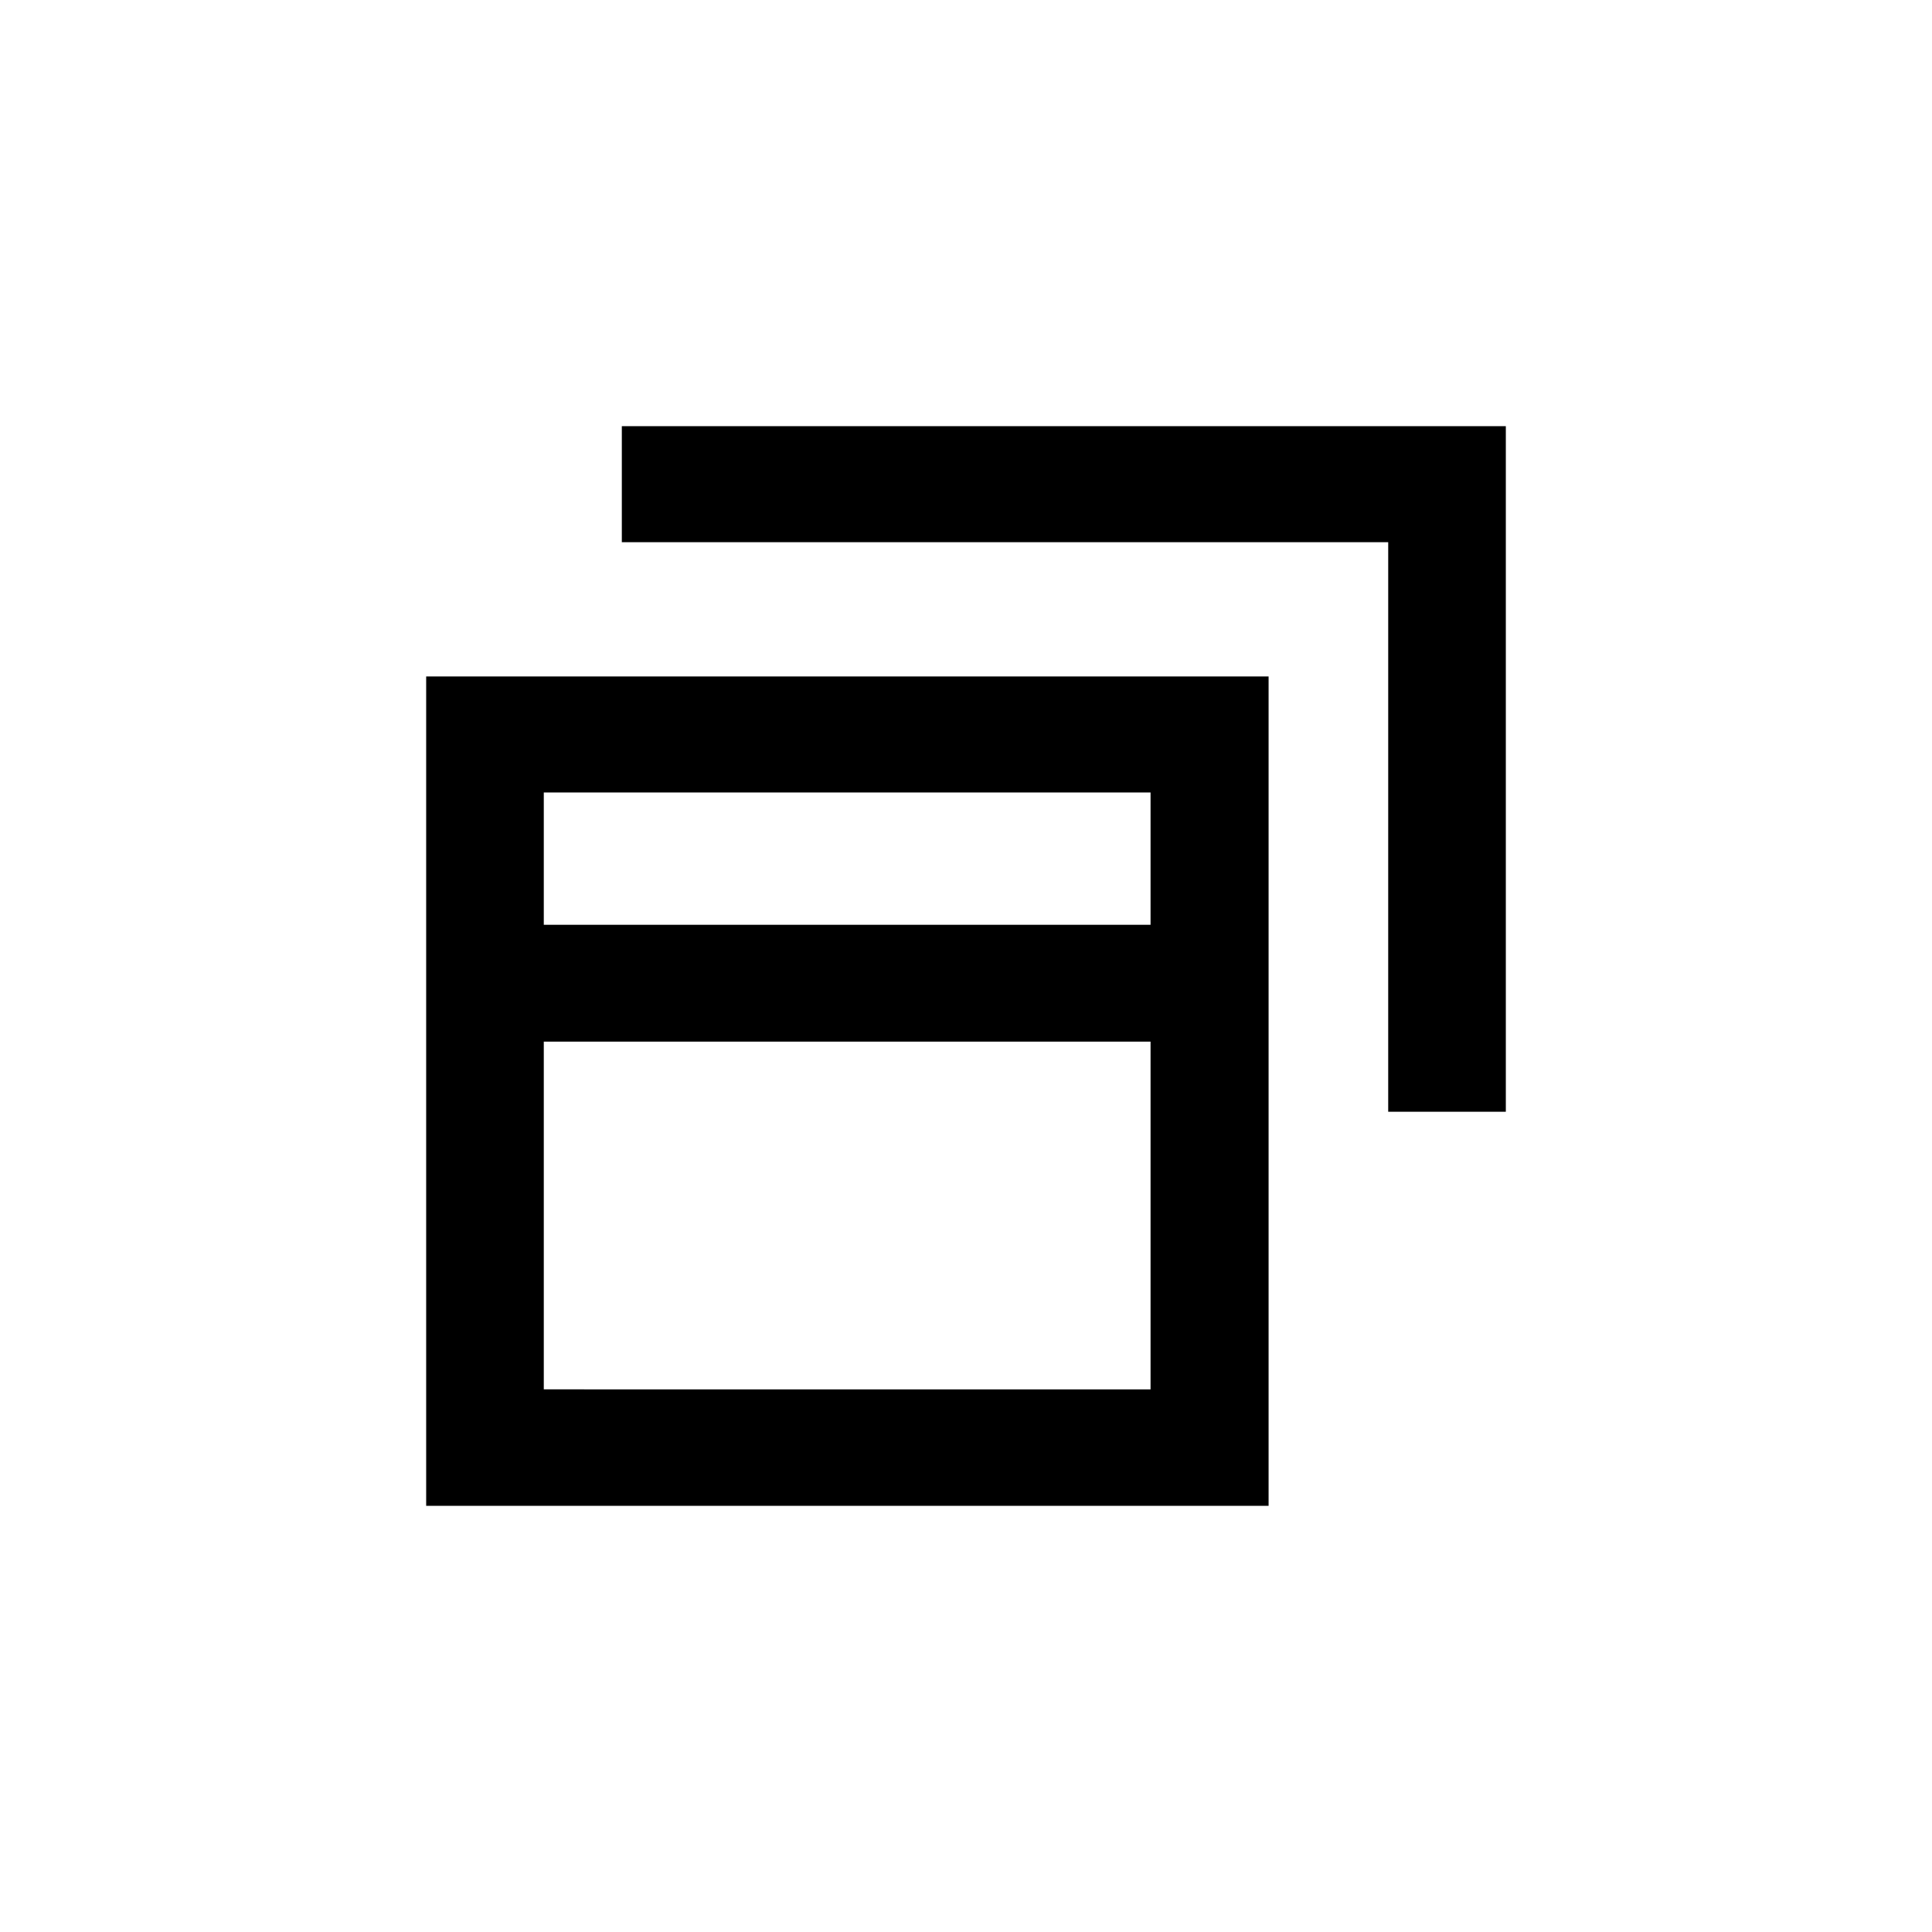
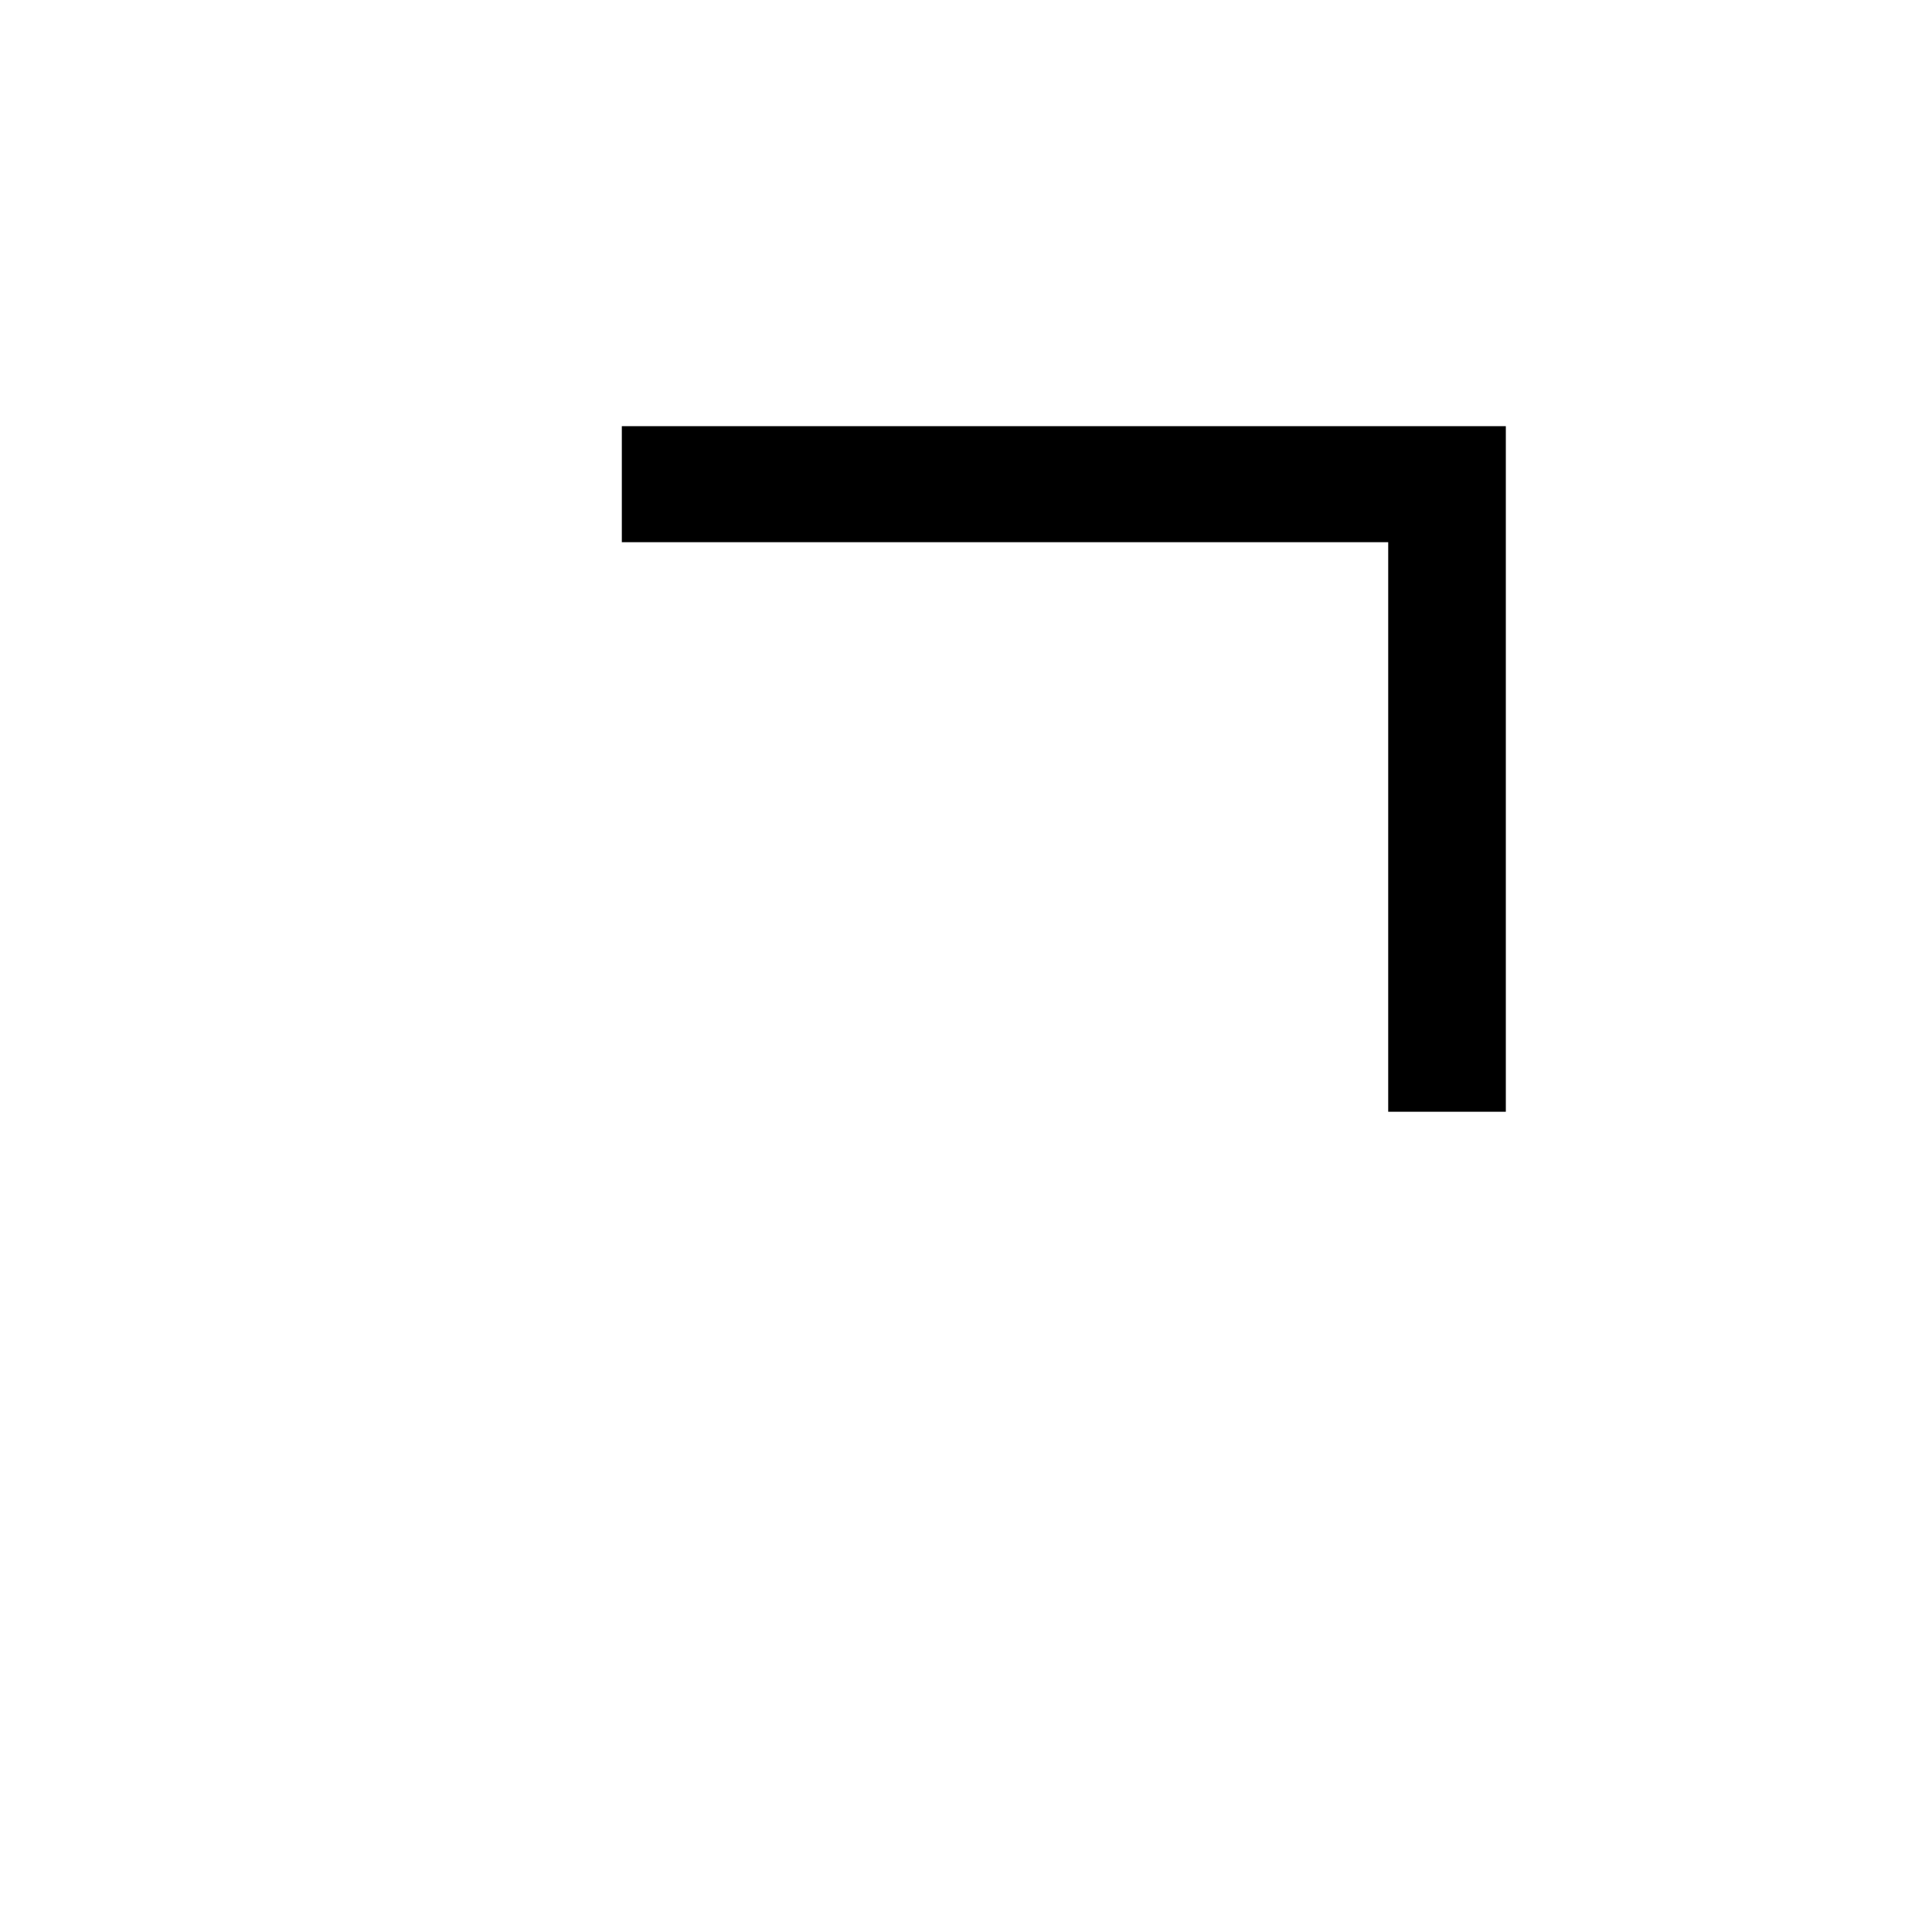
<svg xmlns="http://www.w3.org/2000/svg" fill="#000000" width="800px" height="800px" version="1.1" viewBox="144 144 512 512">
  <g>
-     <path d="m256.94 323.27v219.79h223.25v-219.79zm191.97 188.93-160.8-0.004v-92.152h160.8zm0-123.12-160.8-0.004v-35.055h160.8z" />
    <path d="m511.89 287.69h-203.1v-30.754h234.27v181.69h-31.172z" />
  </g>
</svg>